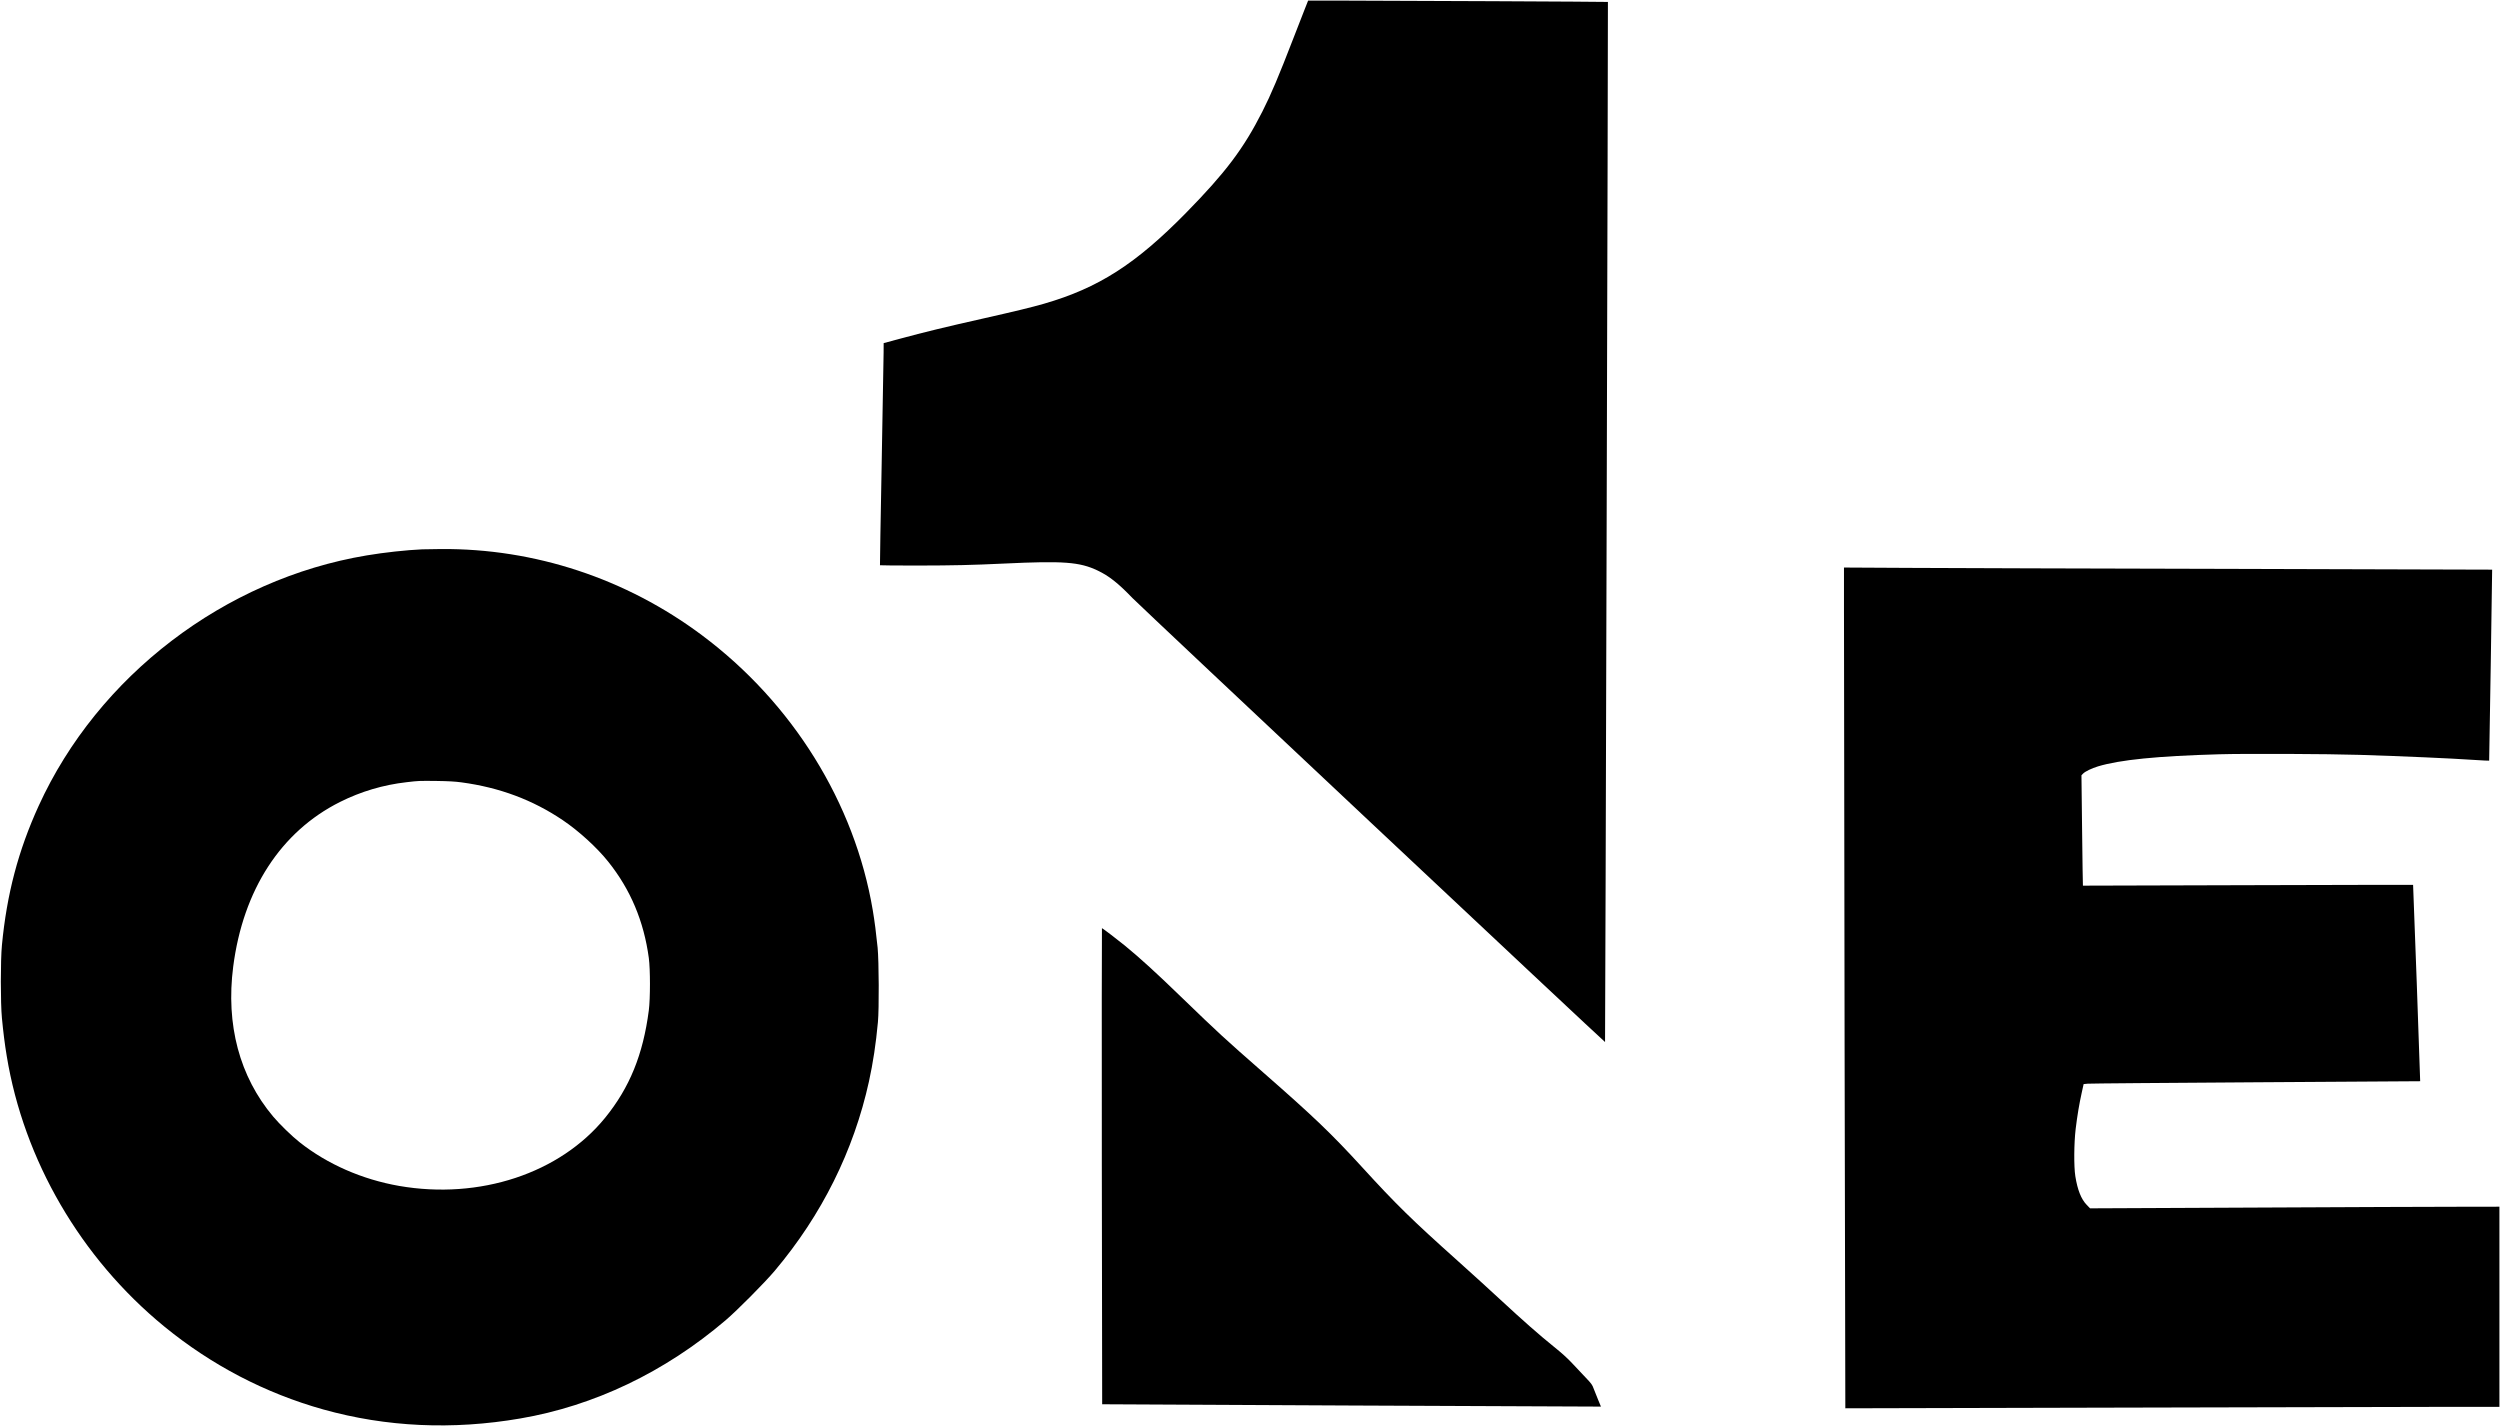
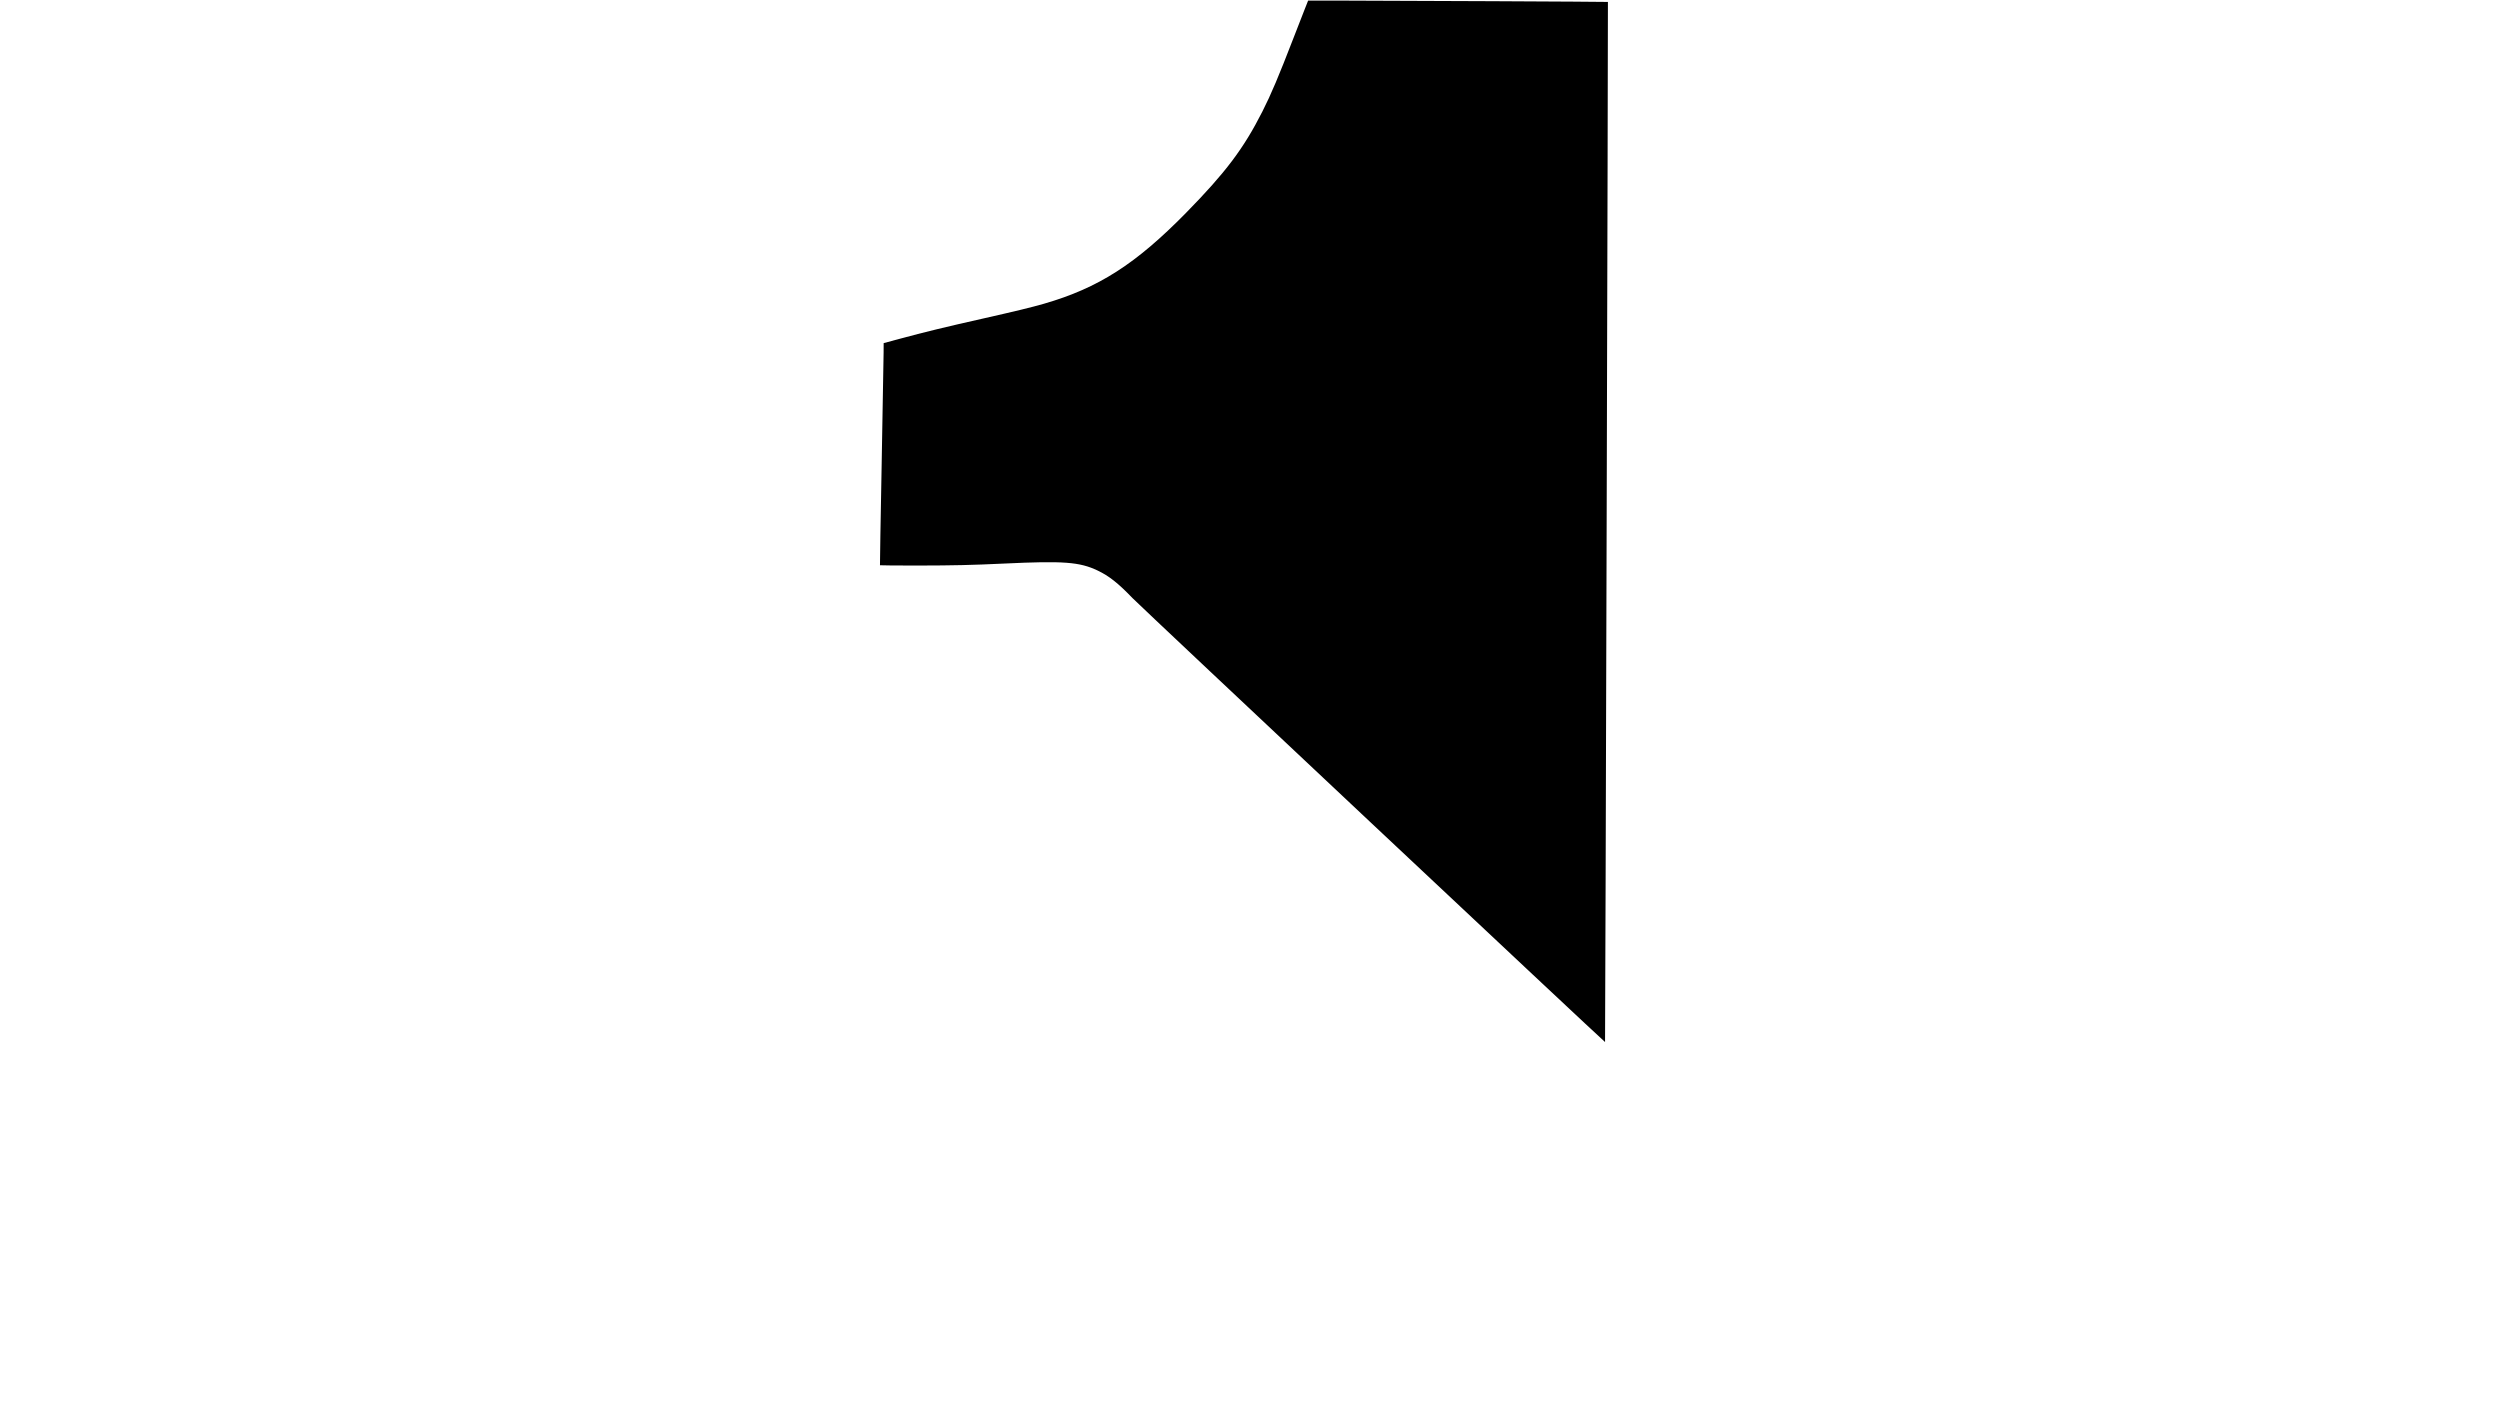
<svg xmlns="http://www.w3.org/2000/svg" version="1.0" width="4272pt" height="2437pt" viewBox="0 0 4272 2437" preserveAspectRatio="xMidYMid meet">
  <g transform="translate(0,2437) scale(0.1,-0.1)" fill="#000000" stroke="none">
    <path d="M22301 24228 c-30 -73 -117 -299 -196 -503 -256 -663 -383 -964 -534 -1262 -321 -634 -630 -1043 -1301 -1727 -862 -879 -1500 -1287 -2430 -1556 -214 -62 -497 -130 -1050 -255 -601 -135 -1014 -235 -1407 -342 l-283 -76 -1 -166 c0 -91 -15 -944 -33 -1896 -18 -951 -31 -1732 -29 -1734 2 -3 297 -5 656 -5 599 1 916 8 1467 34 1012 48 1287 28 1596 -119 196 -94 348 -213 596 -471 142 -147 8068 -7593 8075 -7586 4 4 53 17769 49 17773 -4 4 -3714 22 -4612 23 l-511 0 -52 -132z" />
-     <path d="M7215 14983 c-267 -12 -649 -53 -950 -104 -2426 -405 -4590 -2058 -5604 -4279 -349 -765 -545 -1508 -628 -2380 -25 -262 -25 -985 0 -1250 22 -230 49 -450 82 -645 292 -1781 1265 -3452 2688 -4619 810 -663 1730 -1143 2722 -1421 1077 -301 2208 -353 3365 -154 1264 216 2469 792 3509 1678 200 171 666 640 840 846 803 953 1349 2050 1610 3236 69 315 119 643 153 1014 21 222 17 1042 -5 1270 -24 239 -52 457 -83 640 -308 1833 -1371 3545 -2920 4701 -1296 968 -2858 1484 -4459 1472 -137 -1 -281 -3 -320 -5z m670 -3982 c652 -88 1216 -299 1730 -645 276 -186 585 -468 779 -711 381 -477 608 -1017 693 -1645 26 -192 26 -695 0 -895 -98 -756 -328 -1320 -746 -1835 -774 -951 -2144 -1404 -3521 -1165 -632 111 -1226 371 -1700 746 -129 101 -345 311 -452 439 -575 683 -811 1569 -683 2562 169 1312 814 2307 1825 2814 358 179 737 292 1140 338 207 24 207 24 505 21 211 -3 317 -9 430 -24z" />
-     <path d="M31510 13888 c0 -1486 20 -13582 23 -13583 1 -1 1993 4 4427 11 2434 7 4948 13 5588 13 l1162 1 0 1710 0 1710 -662 -1 c-365 0 -1939 -6 -3498 -14 l-2835 -13 -57 59 c-95 97 -158 258 -195 491 -26 169 -23 561 6 807 27 224 61 428 104 621 l32 145 70 7 c39 4 1332 14 2875 24 1543 9 2805 17 2806 18 3 4 -118 3352 -121 3355 -3 2 -1272 0 -2822 -5 -1550 -5 -2819 -9 -2820 -8 -2 0 -8 425 -14 943 l-11 943 27 28 c35 37 147 91 255 124 376 113 1013 177 2070 207 446 13 1863 7 2400 -10 782 -25 1533 -58 1968 -87 134 -9 245 -14 247 -12 2 2 53 3260 51 3264 -1 1 -1994 7 -4431 13 -2436 6 -4928 13 -5537 17 l-1108 6 0 -784z" />
-     <path d="M18828 4443 c2 -2238 5 -4069 6 -4069 1 -2 8520 -42 8523 -40 1 1 -20 51 -46 111 -26 61 -60 146 -76 190 -27 74 -37 88 -139 195 -61 64 -164 173 -229 243 -82 88 -178 175 -315 285 -252 203 -528 446 -912 802 -168 156 -492 451 -720 655 -800 716 -1065 976 -1644 1610 -526 575 -816 853 -1686 1615 -665 583 -771 680 -1375 1264 -468 453 -719 682 -995 909 -116 95 -381 297 -390 297 -3 0 -4 -1830 -2 -4067z" />
+     <path d="M18828 4443 z" />
  </g>
</svg>